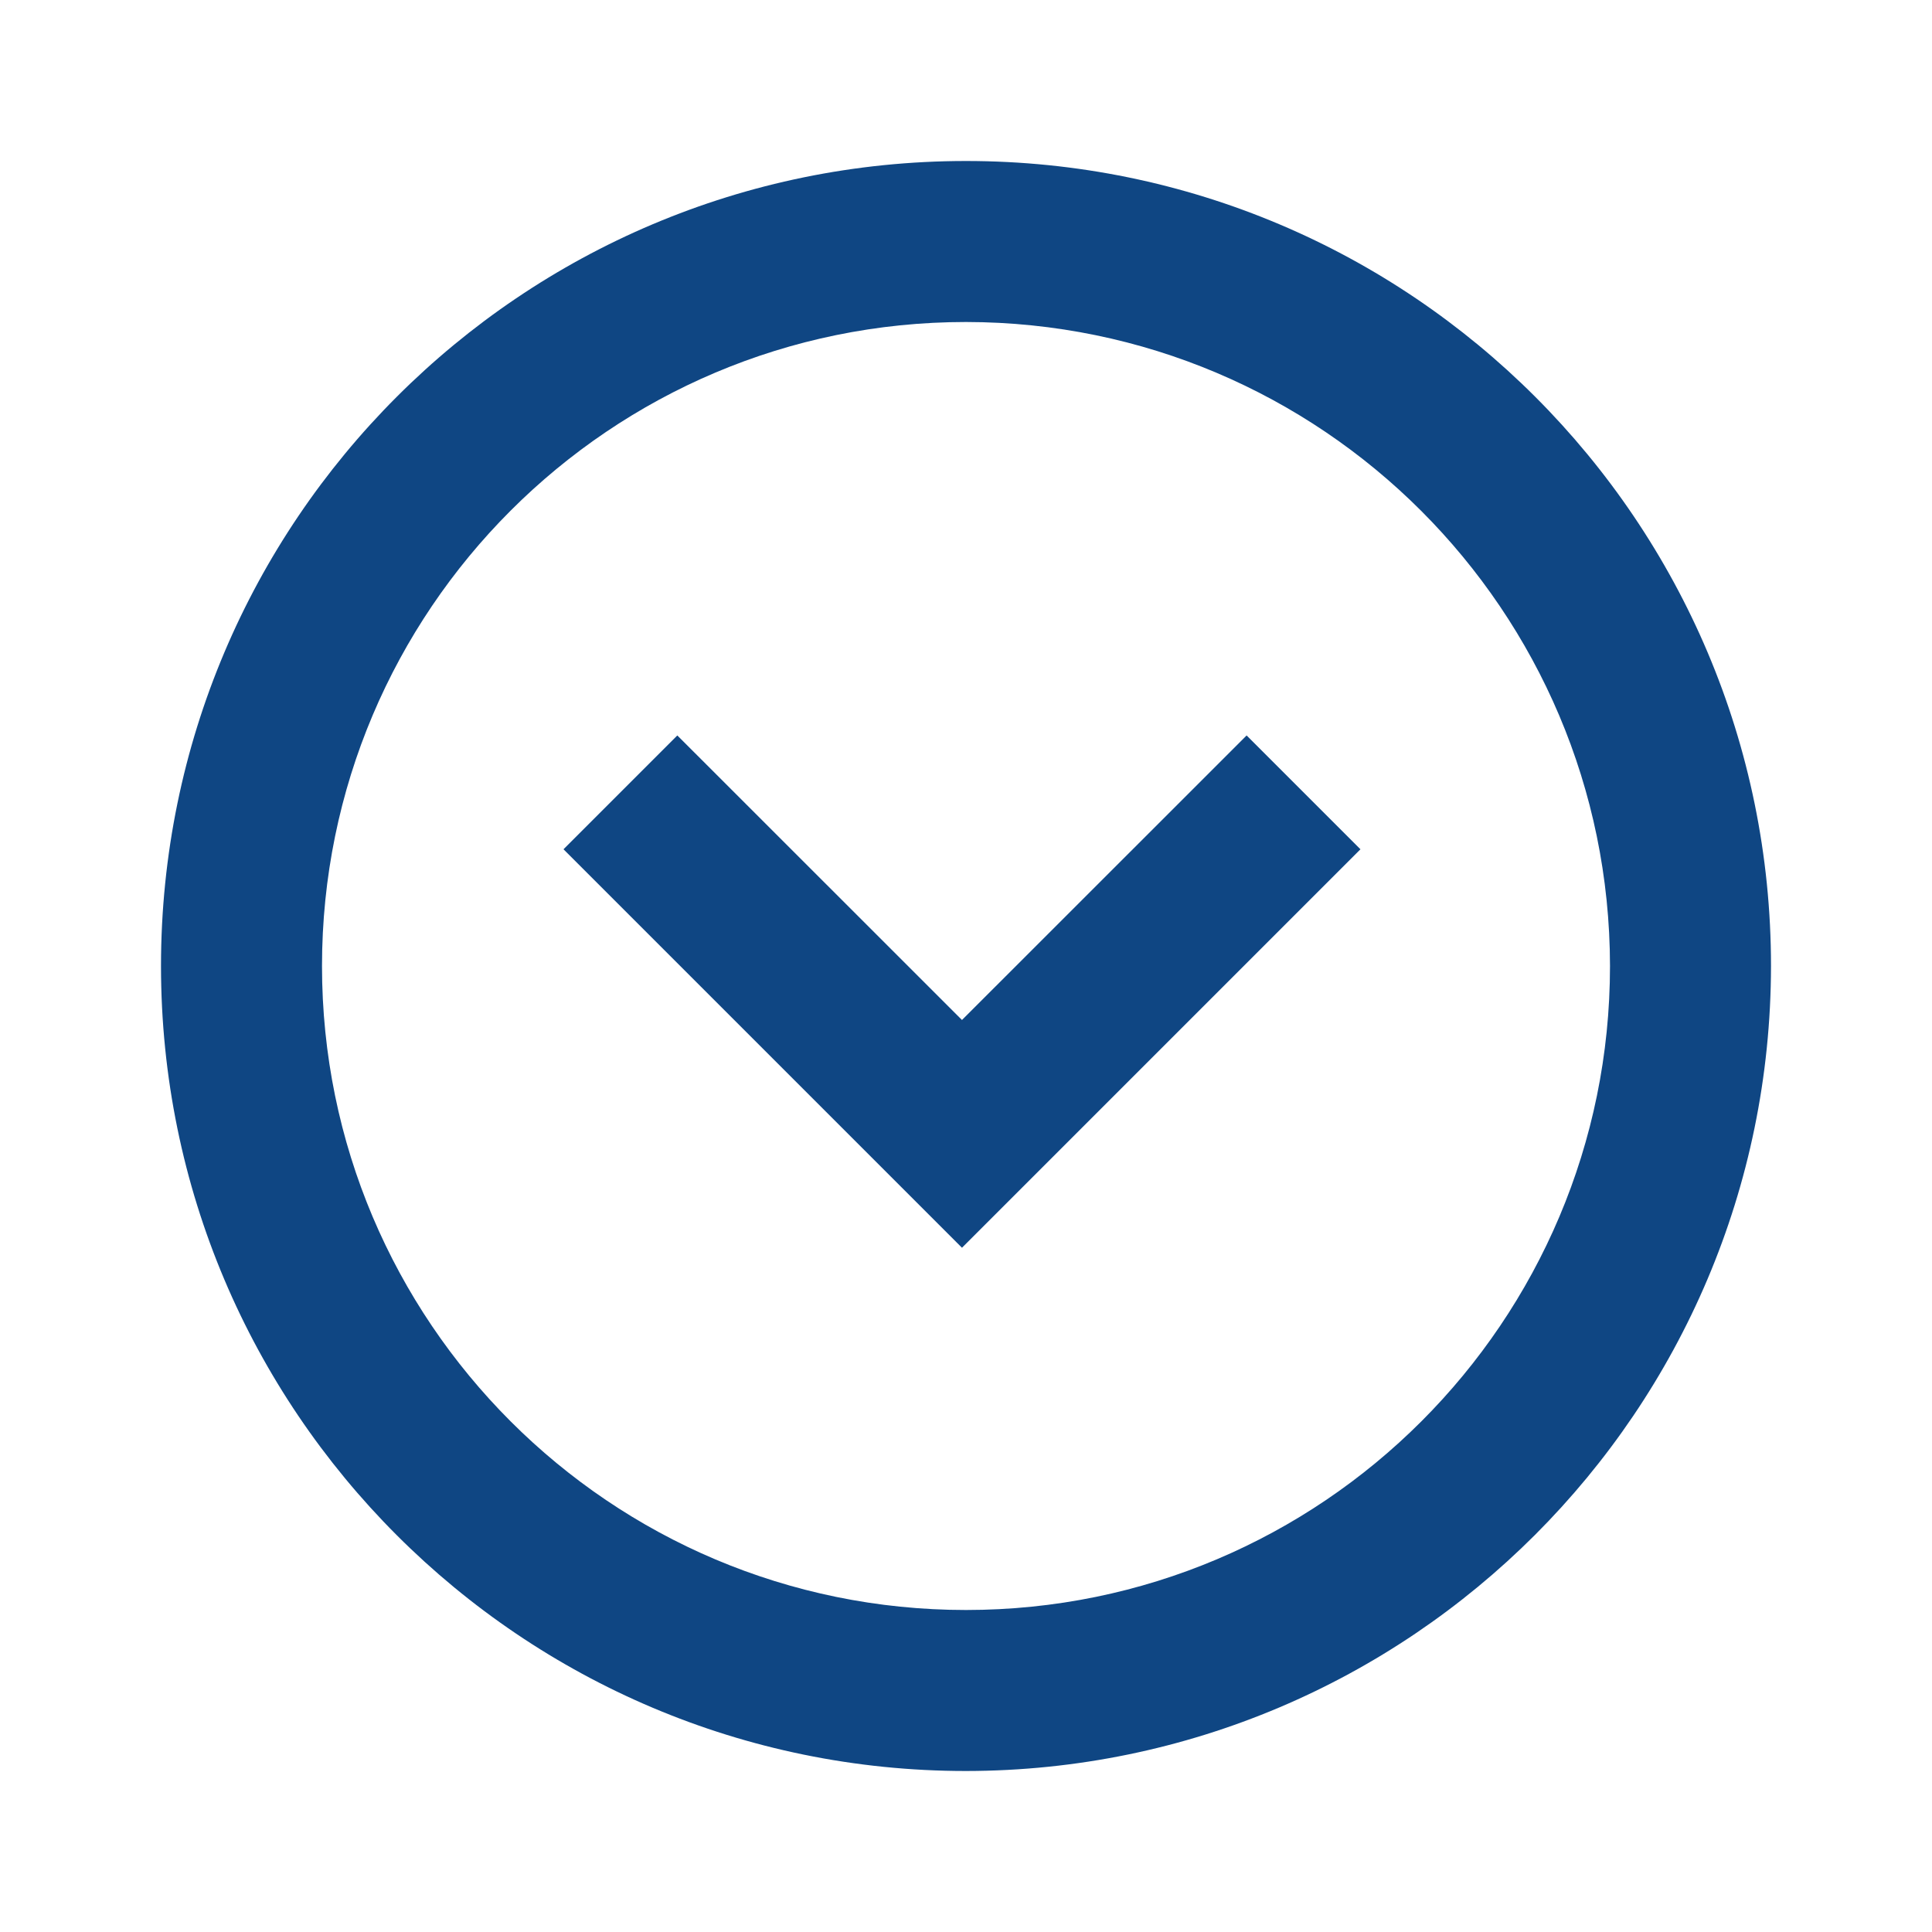
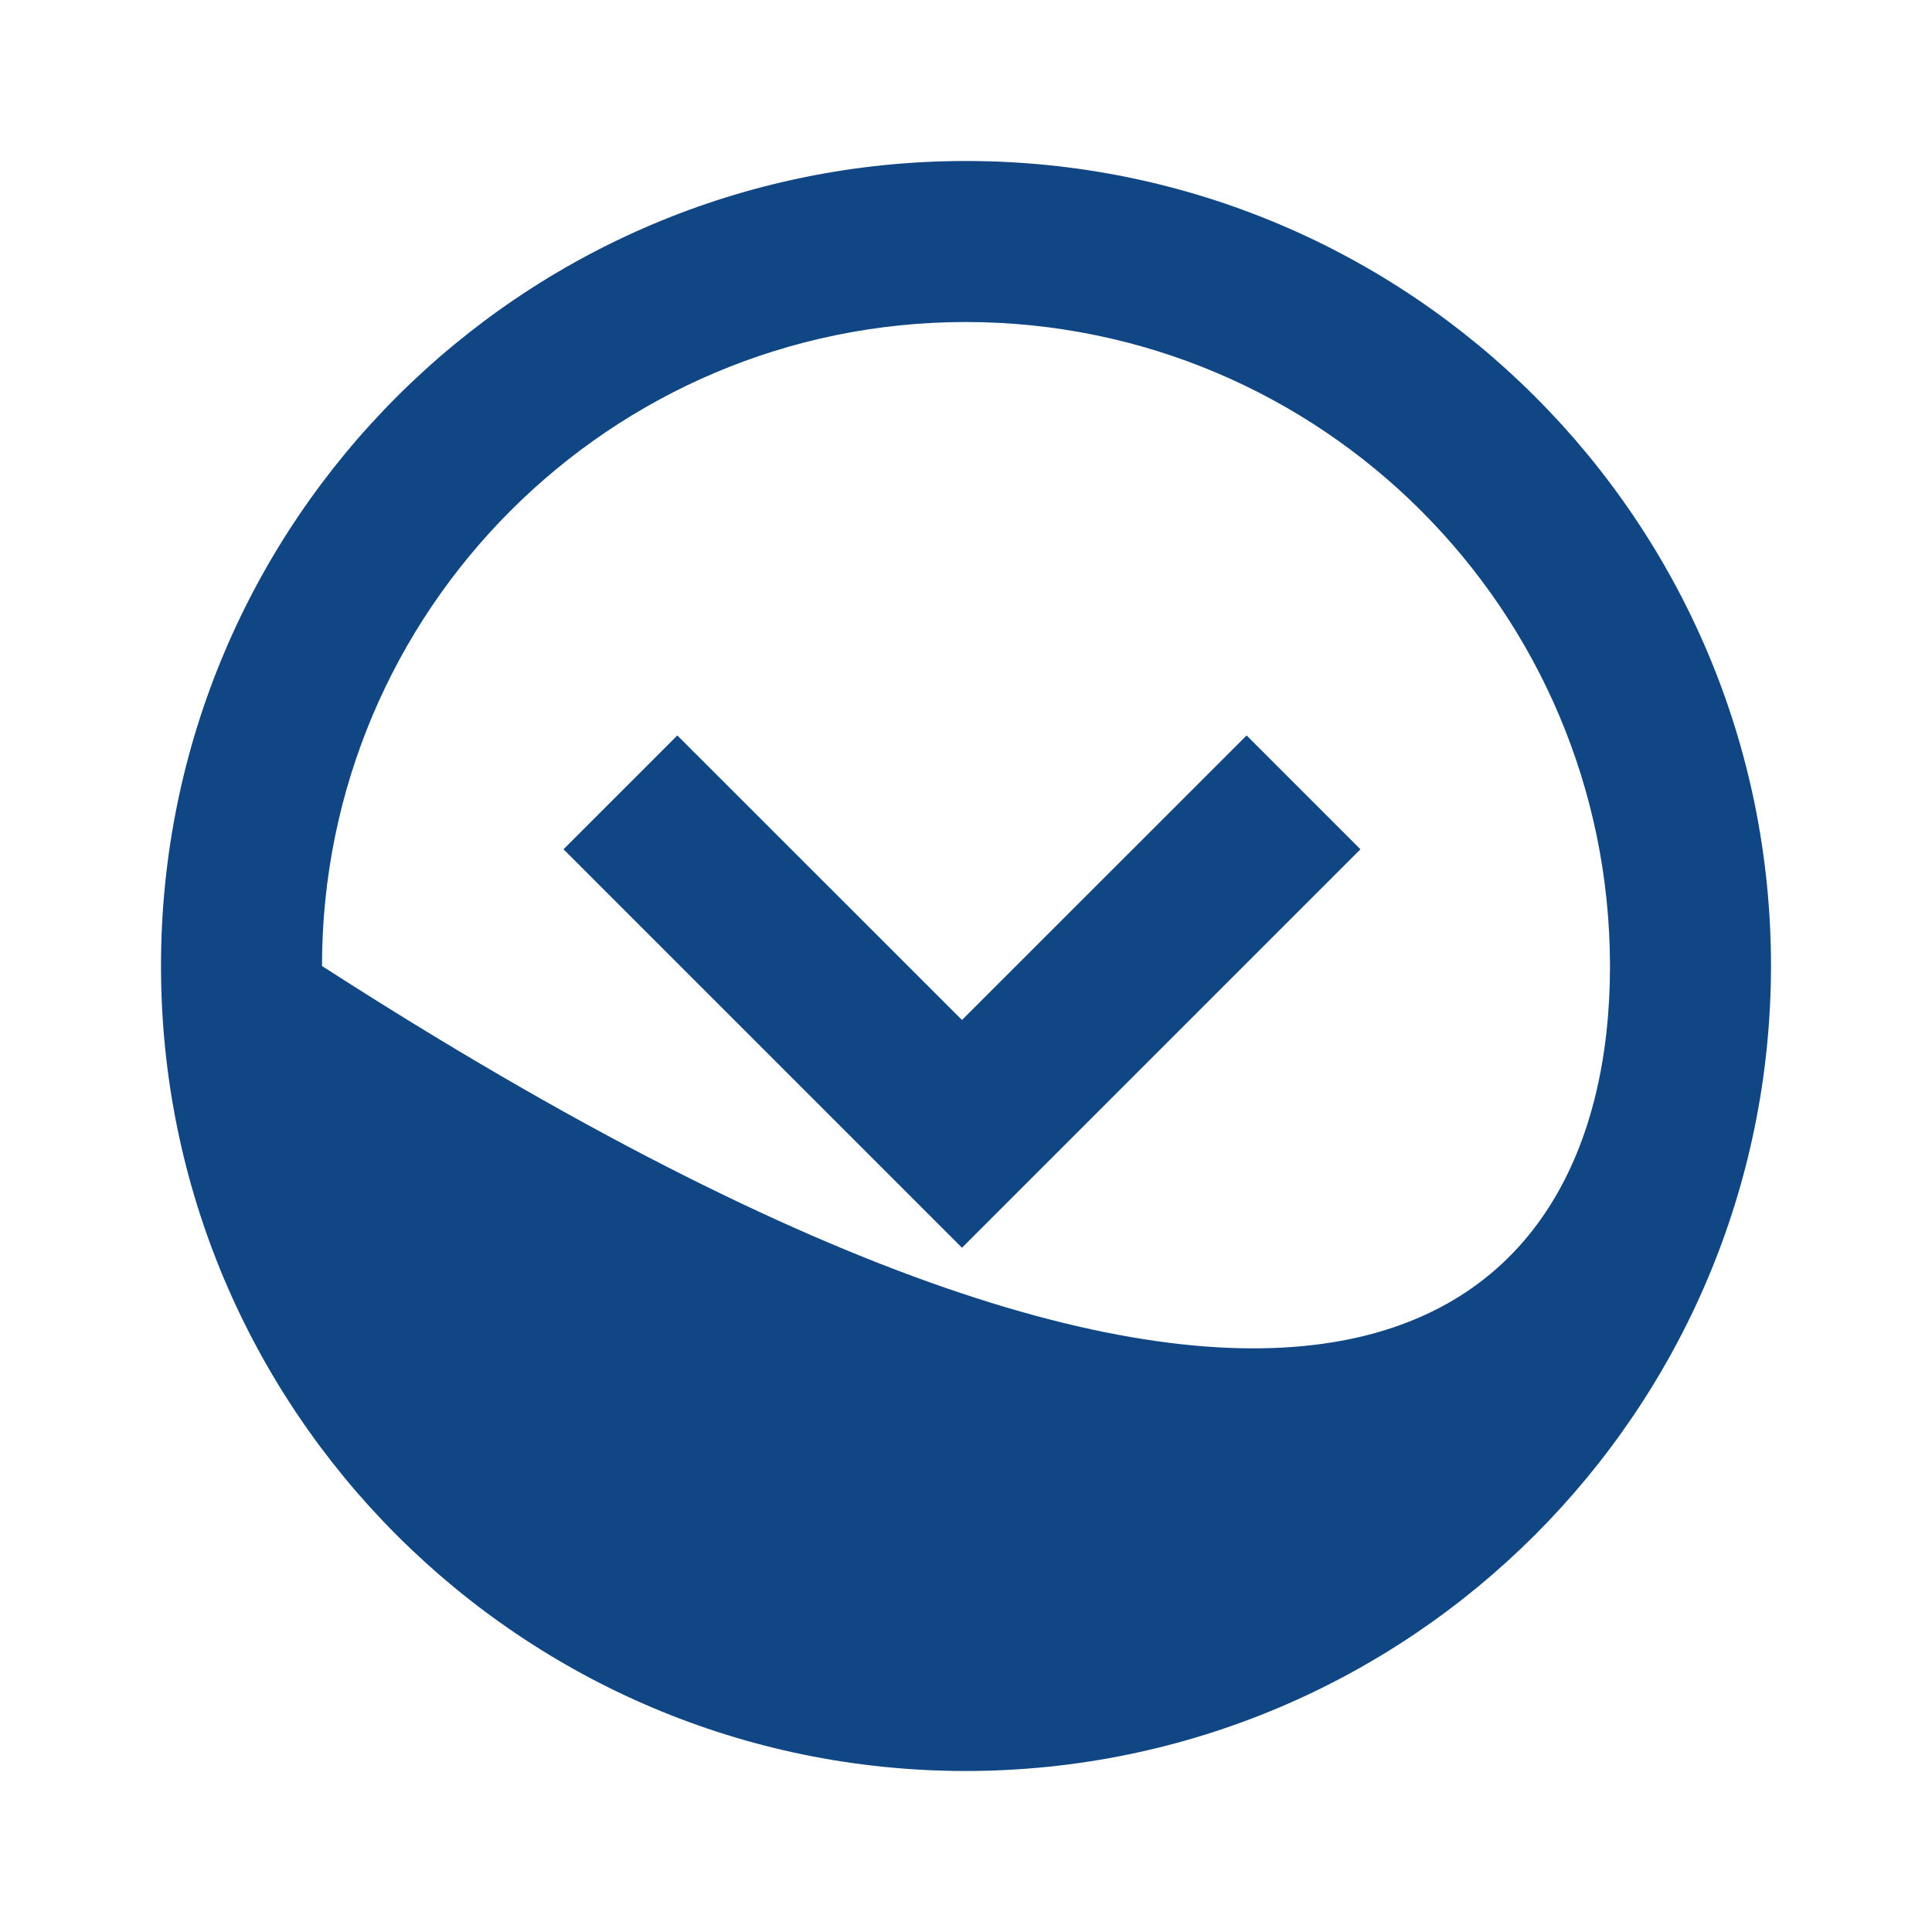
<svg xmlns="http://www.w3.org/2000/svg" width="36" height="36" viewBox="0 0 36 36" fill="none">
-   <path d="M18 33C9.716 33 3 26.284 3 18C3 9.716 9.716 3 18 3C26.284 3 33 9.716 33 18C32.991 26.28 26.28 32.991 18 33ZM18 6C11.373 6 6 11.373 6 18C6 24.627 11.373 30 18 30C24.627 30 30 24.627 30 18C29.993 11.376 24.624 6.007 18 6ZM17.925 23.25L10.5 15.825L12.621 13.704L17.925 19.006L23.229 13.704L25.35 15.825L17.925 23.25Z" fill="#0F4683" />
+   <path d="M18 33C9.716 33 3 26.284 3 18C3 9.716 9.716 3 18 3C26.284 3 33 9.716 33 18C32.991 26.28 26.28 32.991 18 33ZM18 6C11.373 6 6 11.373 6 18C24.627 30 30 24.627 30 18C29.993 11.376 24.624 6.007 18 6ZM17.925 23.25L10.5 15.825L12.621 13.704L17.925 19.006L23.229 13.704L25.35 15.825L17.925 23.25Z" fill="#0F4683" />
</svg>